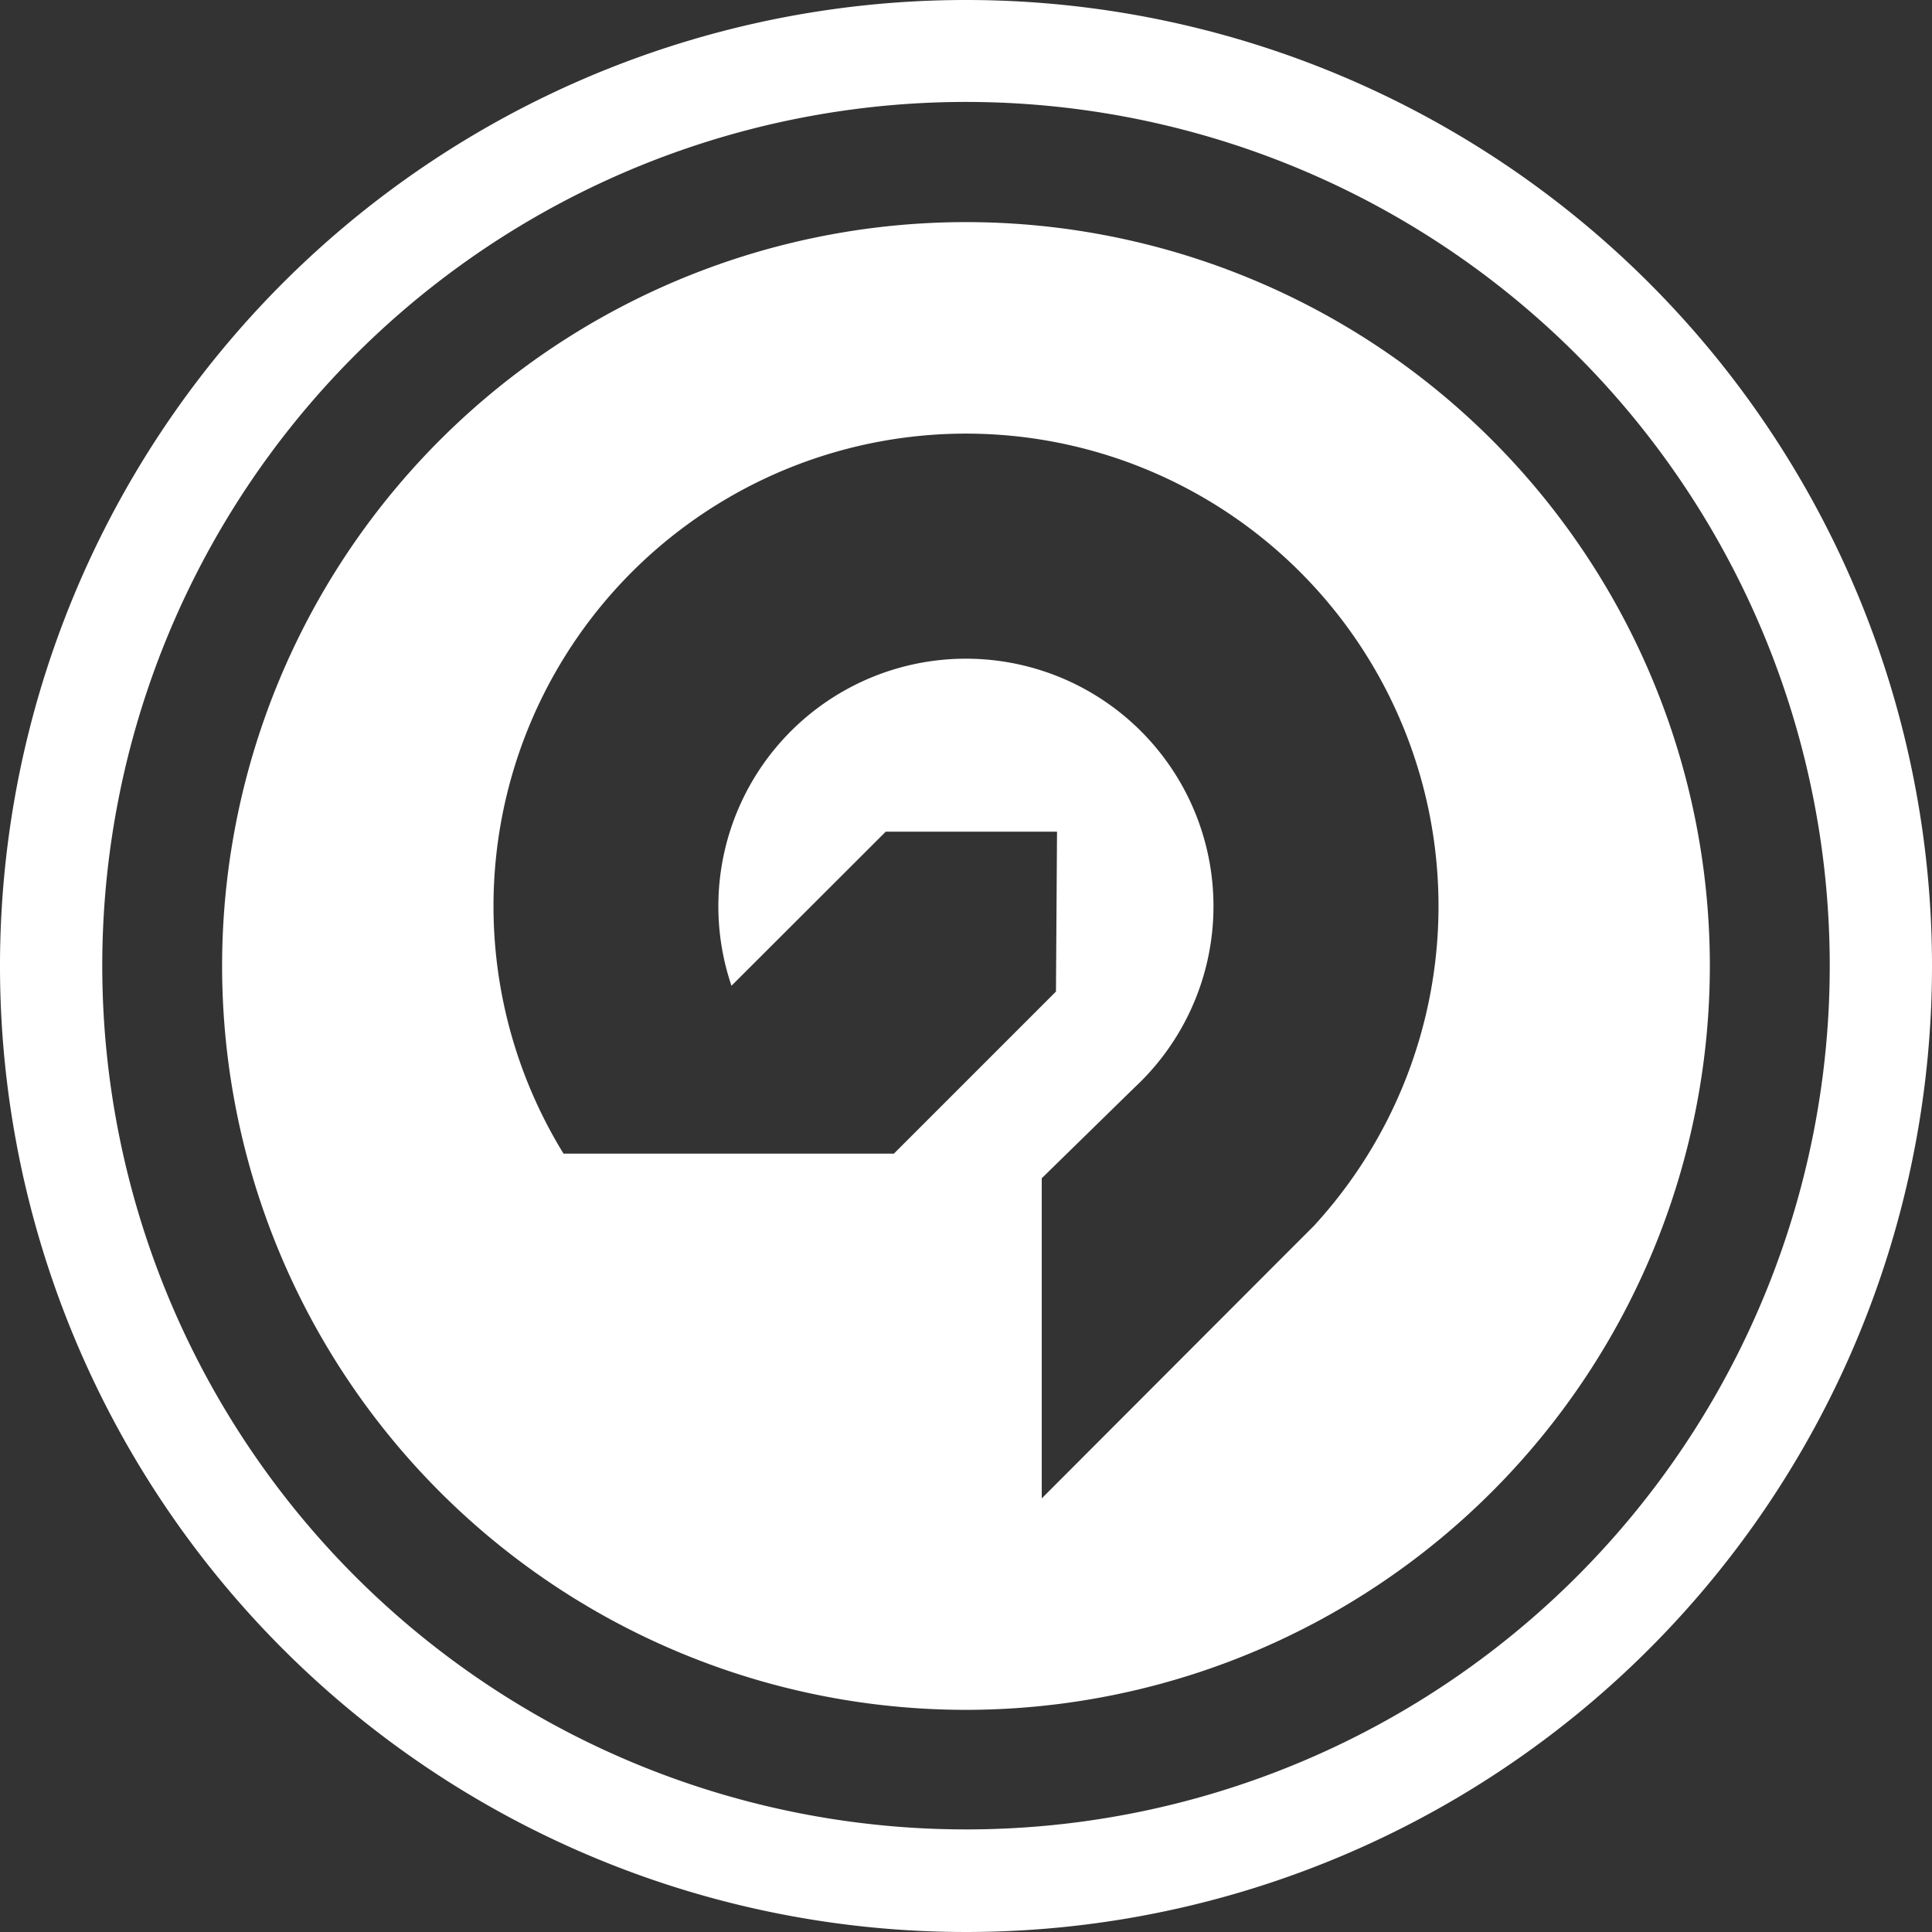
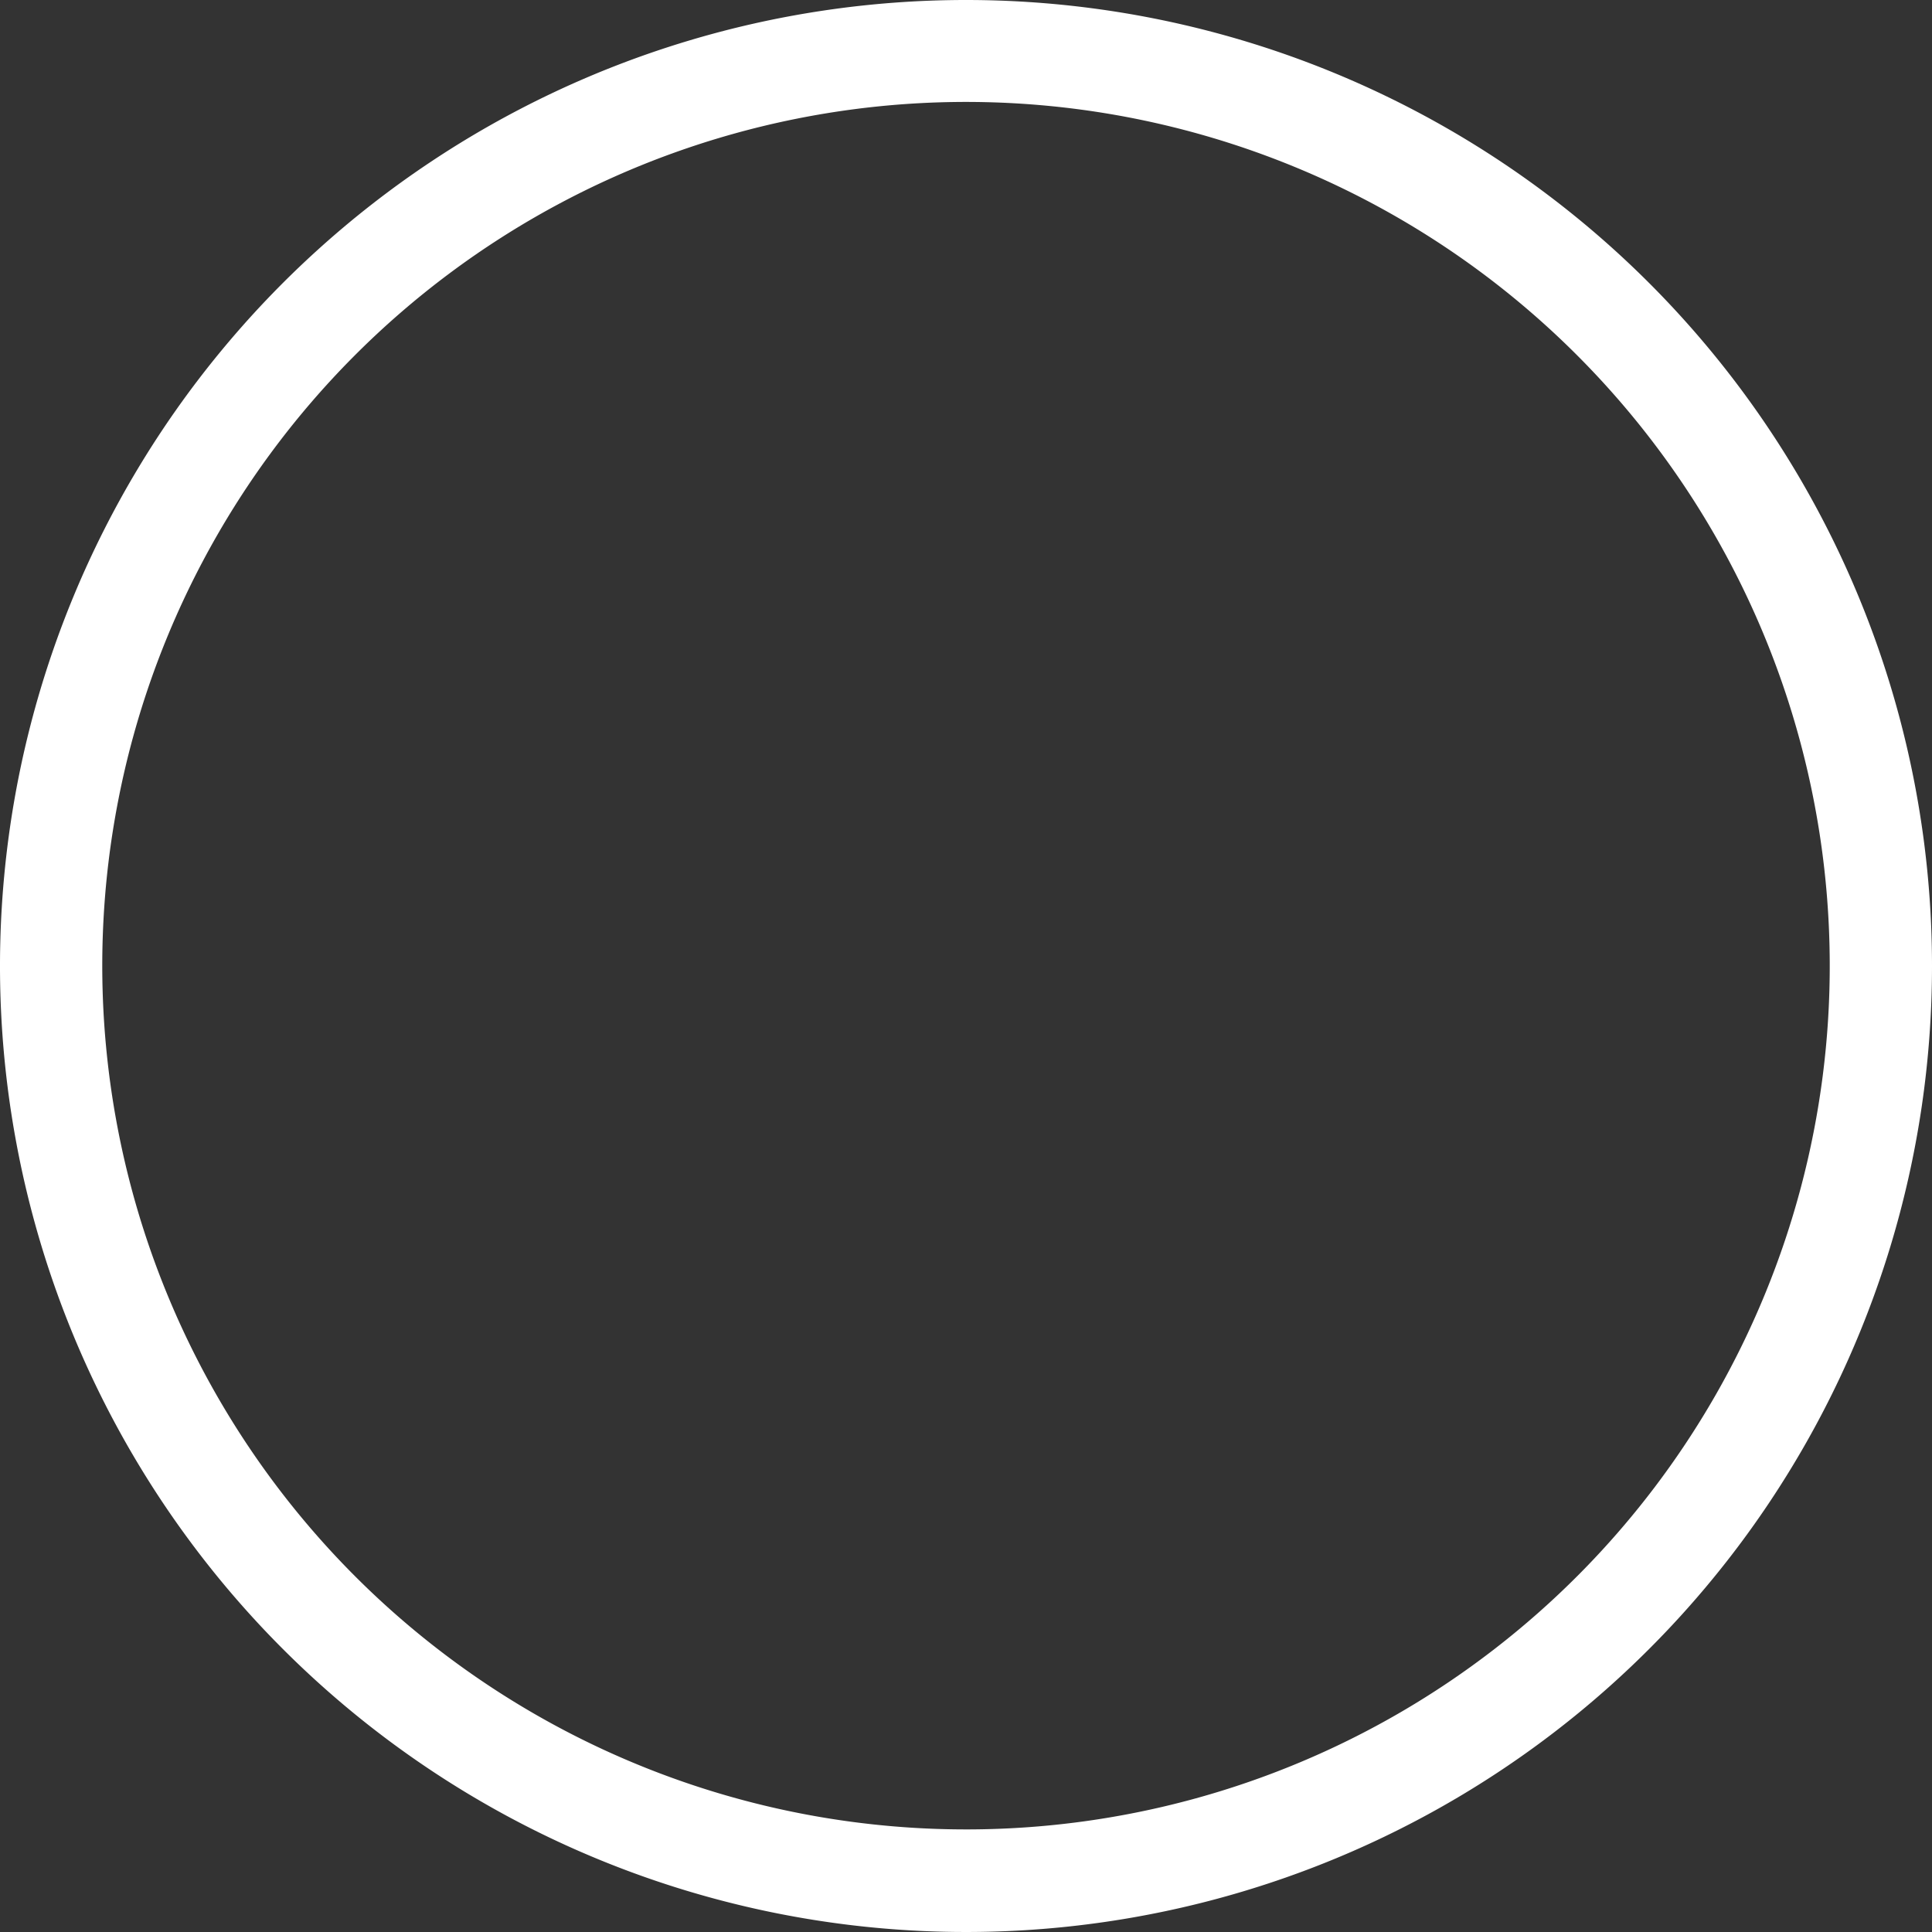
<svg xmlns="http://www.w3.org/2000/svg" id="Group_1644" data-name="Group 1644" width="87.15" height="87.15" viewBox="0 0 87.15 87.15">
  <rect x="0" y="0" width="87.15" height="87.15" fill="#333333" stroke="none" />
  <path id="Path_1305" data-name="Path 1305" d="M43.575,0A43.575,43.575,0,1,0,87.15,43.575,43.575,43.575,0,0,0,43.575,0Zm.142,82.522H43.7A38.962,38.962,0,1,1,82.537,43.433v.015A38.947,38.947,0,0,1,43.717,82.522Z" fill="#fff" />
-   <path id="Path_1306" data-name="Path 1306" d="M98.518,64.842A33.555,33.555,0,1,0,65.086,98.518,33.577,33.577,0,0,0,98.518,64.842ZM80.644,76.7,79.423,77.92,68.381,88.98V74.538l4.181-4.089a11.167,11.167,0,1,0-18.177-4.594l6.959-6.95H69.07l-.048,7.212-7.31,7.31H46.808A21.314,21.314,0,1,1,80.644,76.7Z" transform="translate(-21.389 -21.389)" fill="#fff" />
</svg>